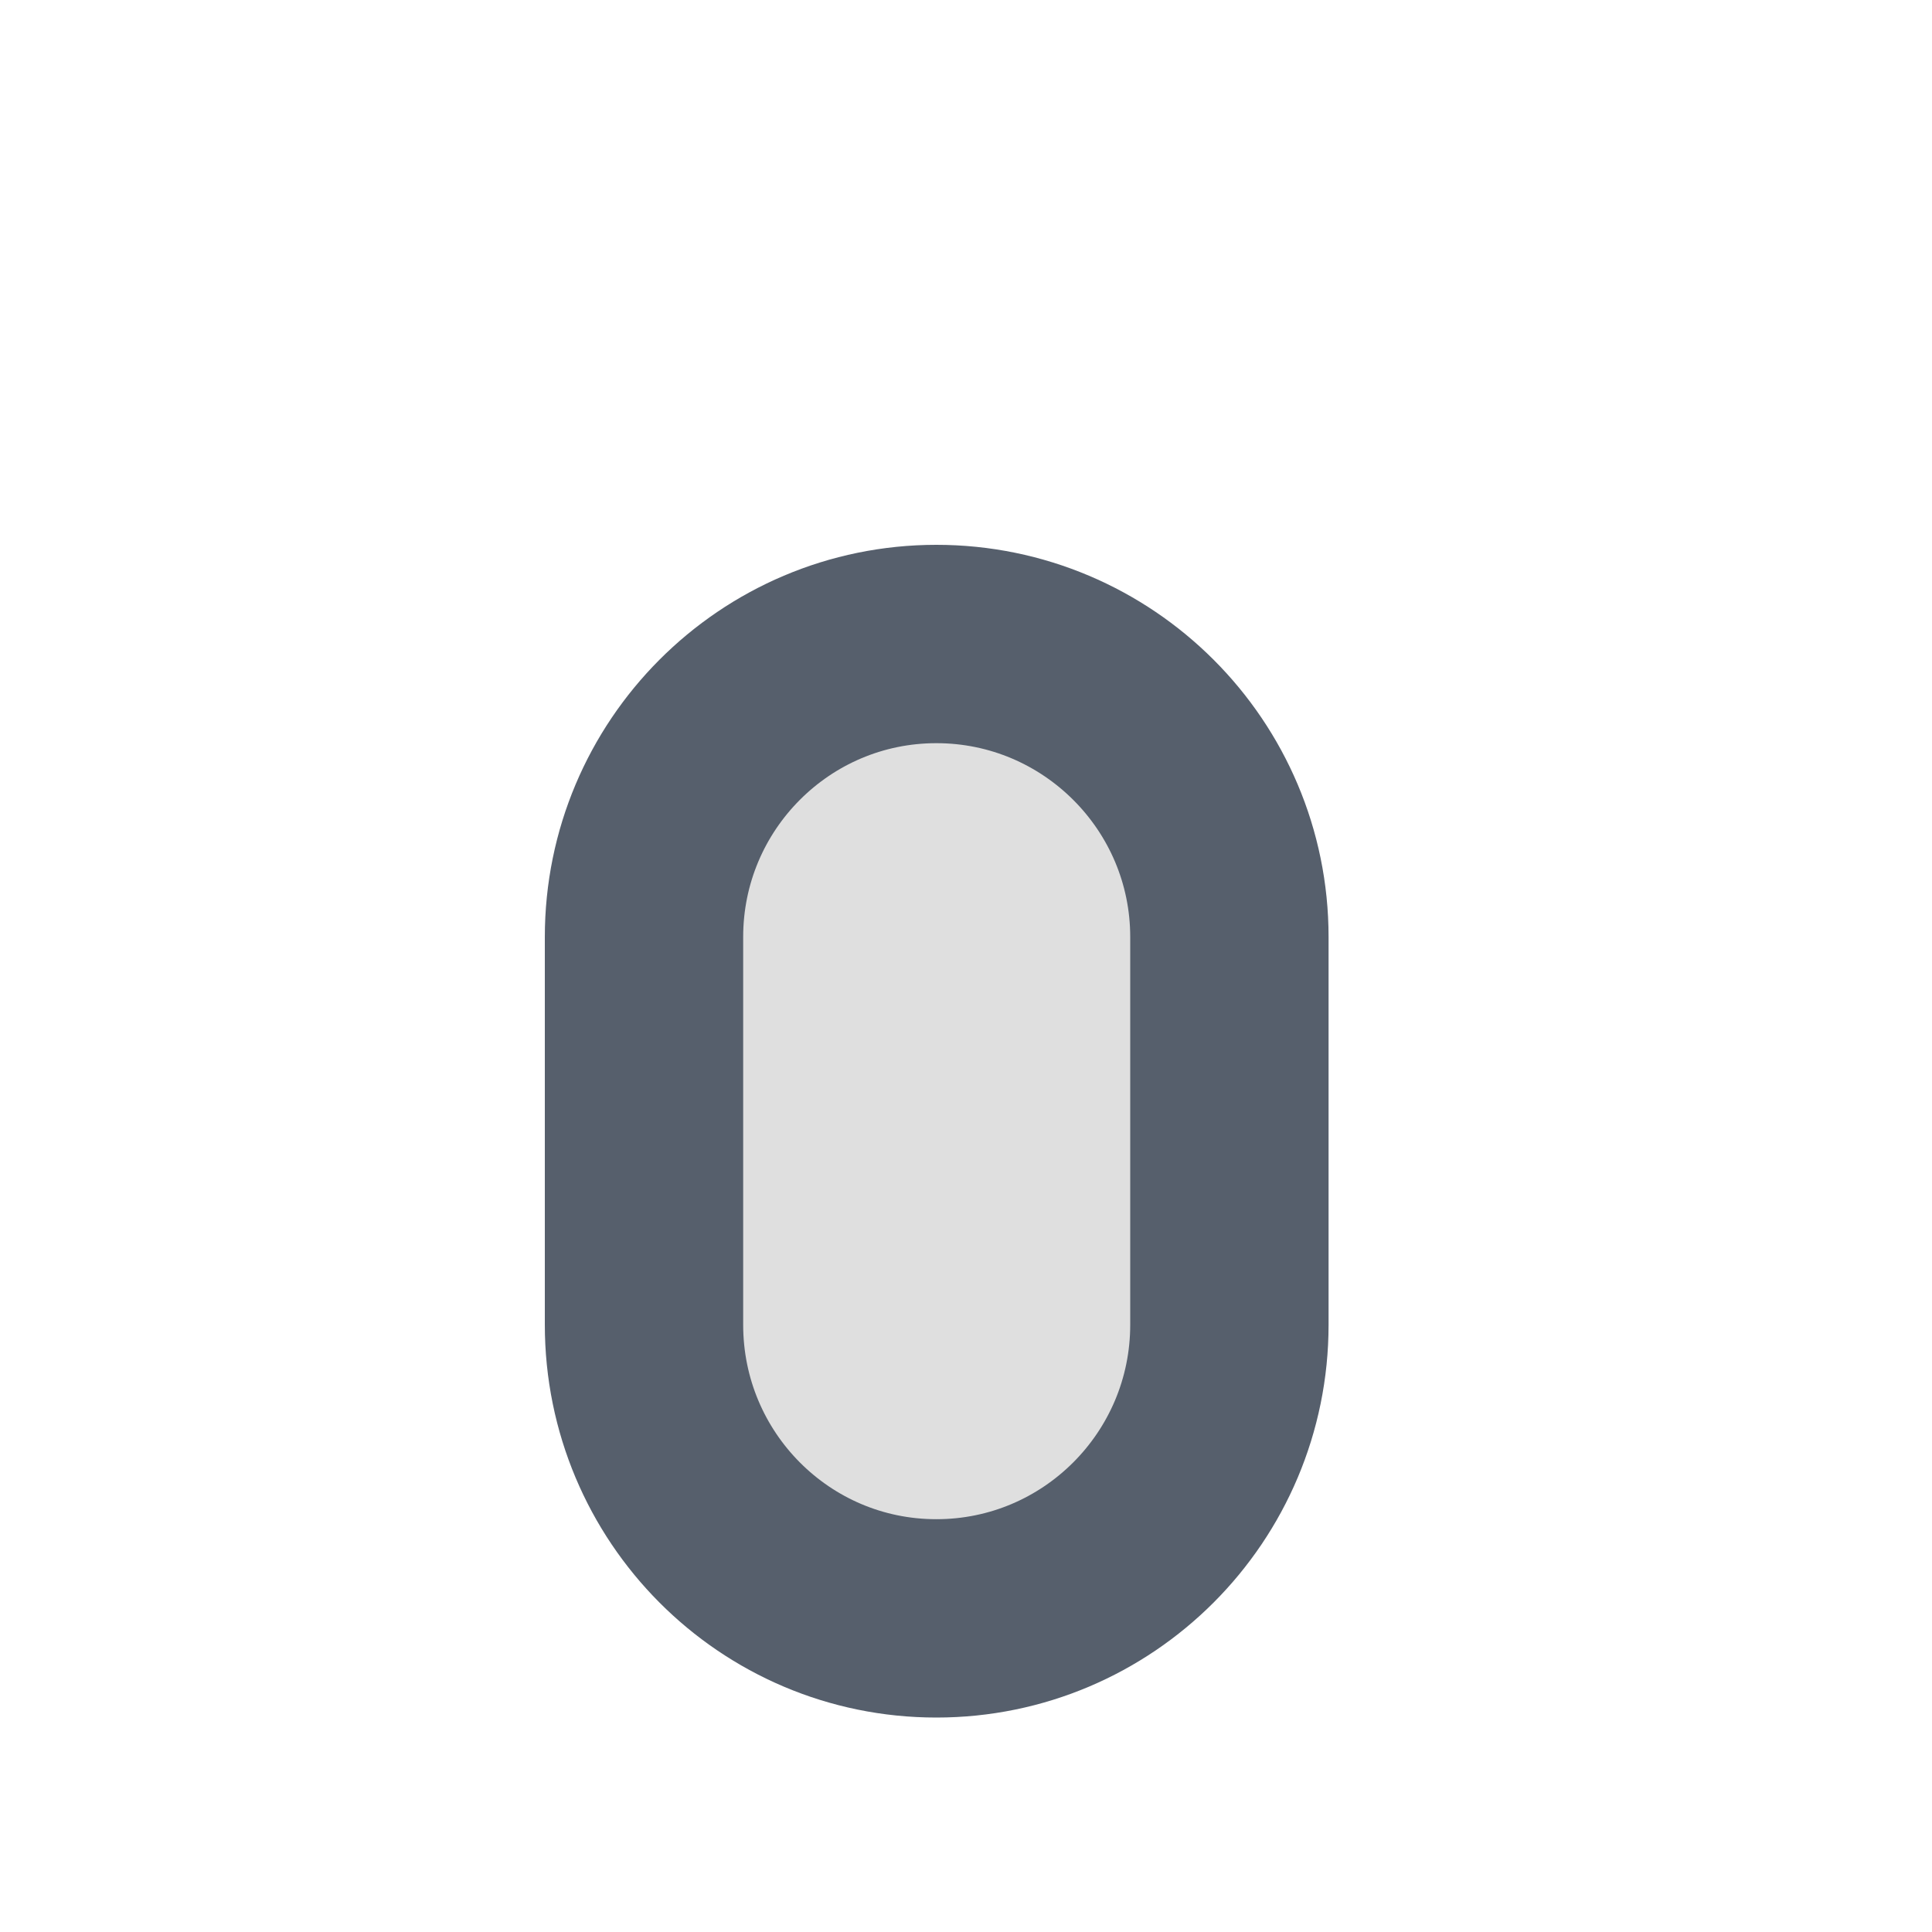
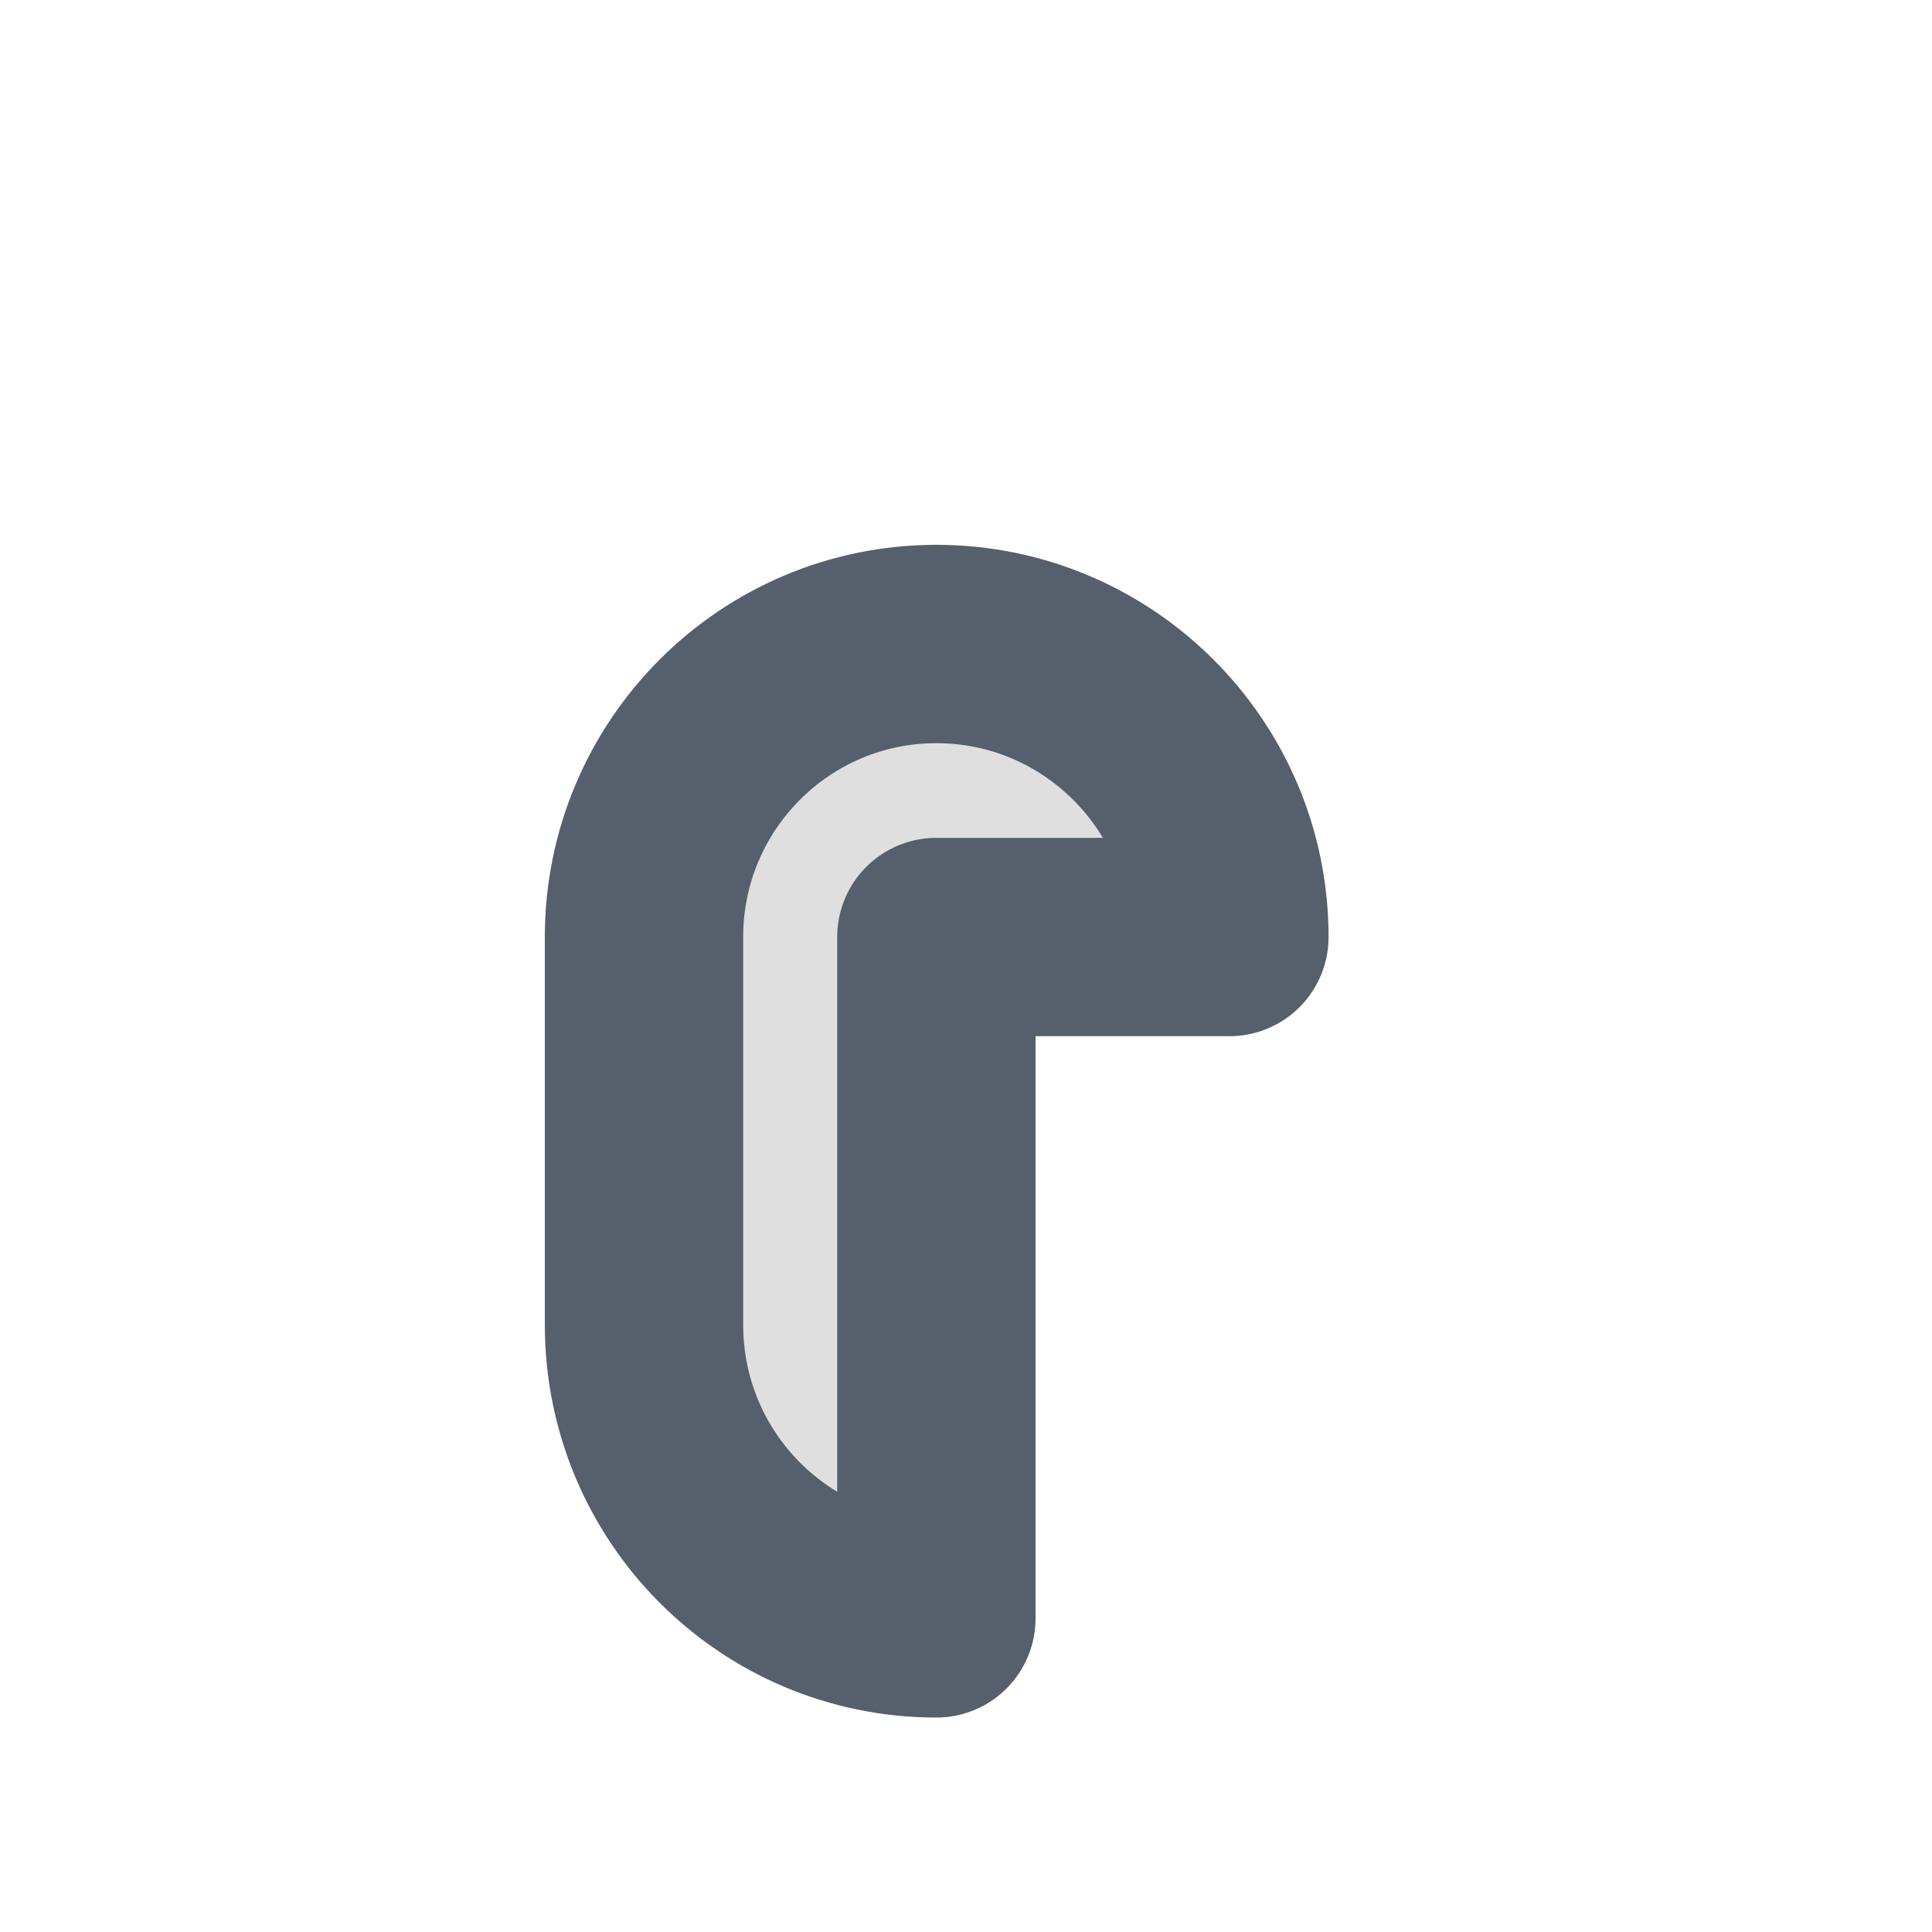
<svg xmlns="http://www.w3.org/2000/svg" fill="none" height="100%" overflow="visible" preserveAspectRatio="none" style="display: block;" viewBox="0 0 3 3" width="100%">
-   <path d="M1.909 1.455C1.909 1.204 1.705 1 1.454 1C1.203 1 1 1.204 1 1.455V2.057C1 2.309 1.203 2.513 1.454 2.513C1.705 2.513 1.909 2.309 1.909 2.057V1.455Z" fill="#DFDFDF" id="Vector" stroke="#565F6C" stroke-linecap="round" stroke-linejoin="round" stroke-width="0.308" />
+   <path d="M1.909 1.455C1.909 1.204 1.705 1 1.454 1C1.203 1 1 1.204 1 1.455V2.057C1 2.309 1.203 2.513 1.454 2.513V1.455Z" fill="#DFDFDF" id="Vector" stroke="#565F6C" stroke-linecap="round" stroke-linejoin="round" stroke-width="0.308" />
</svg>